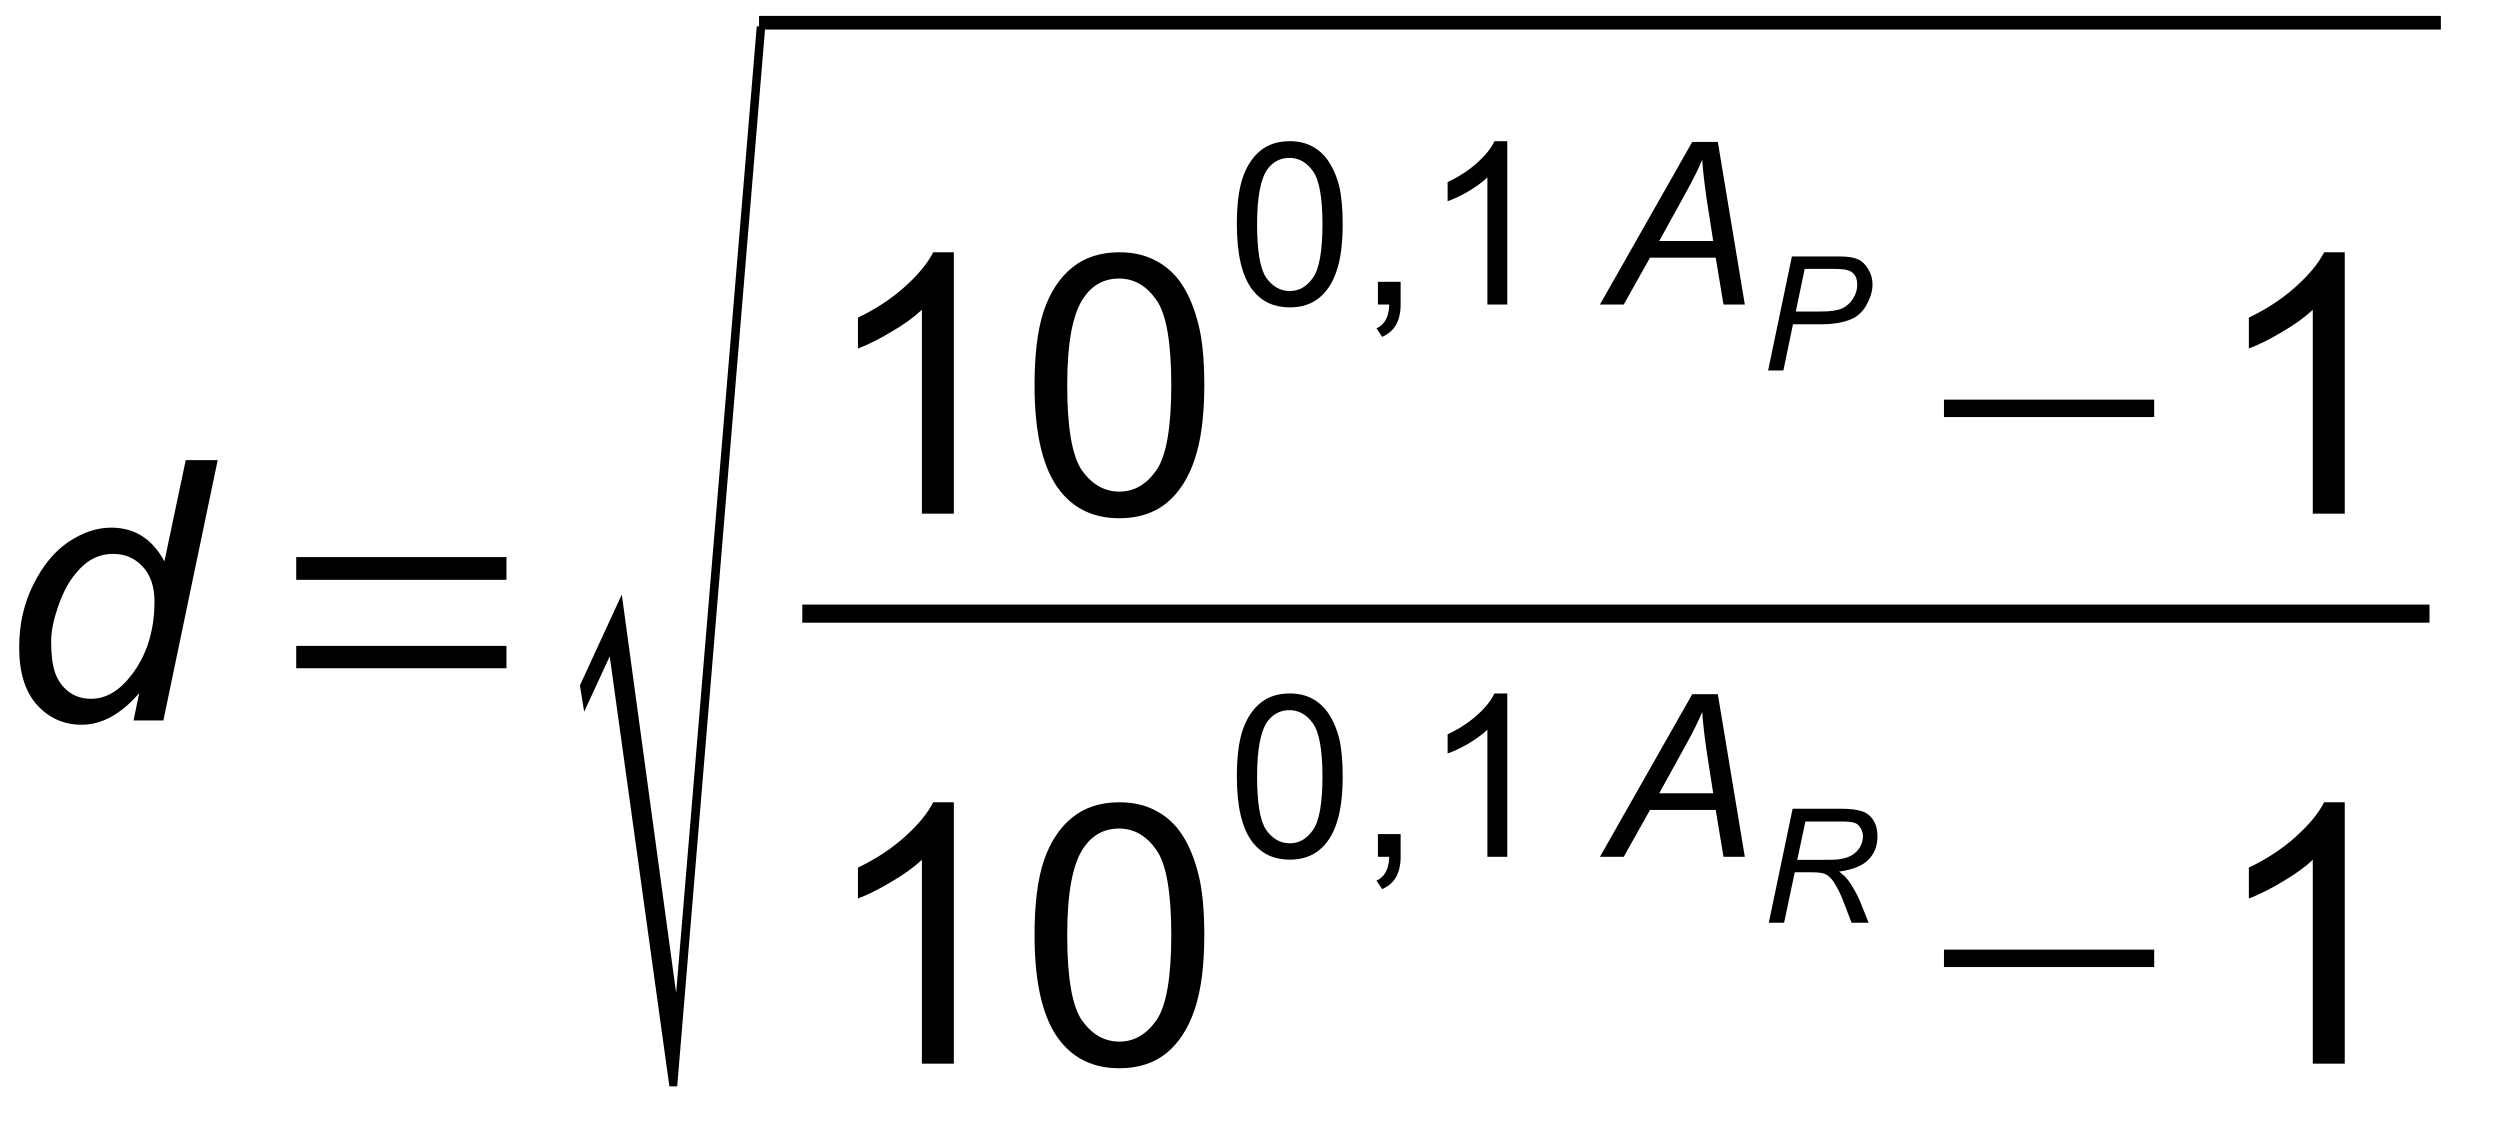
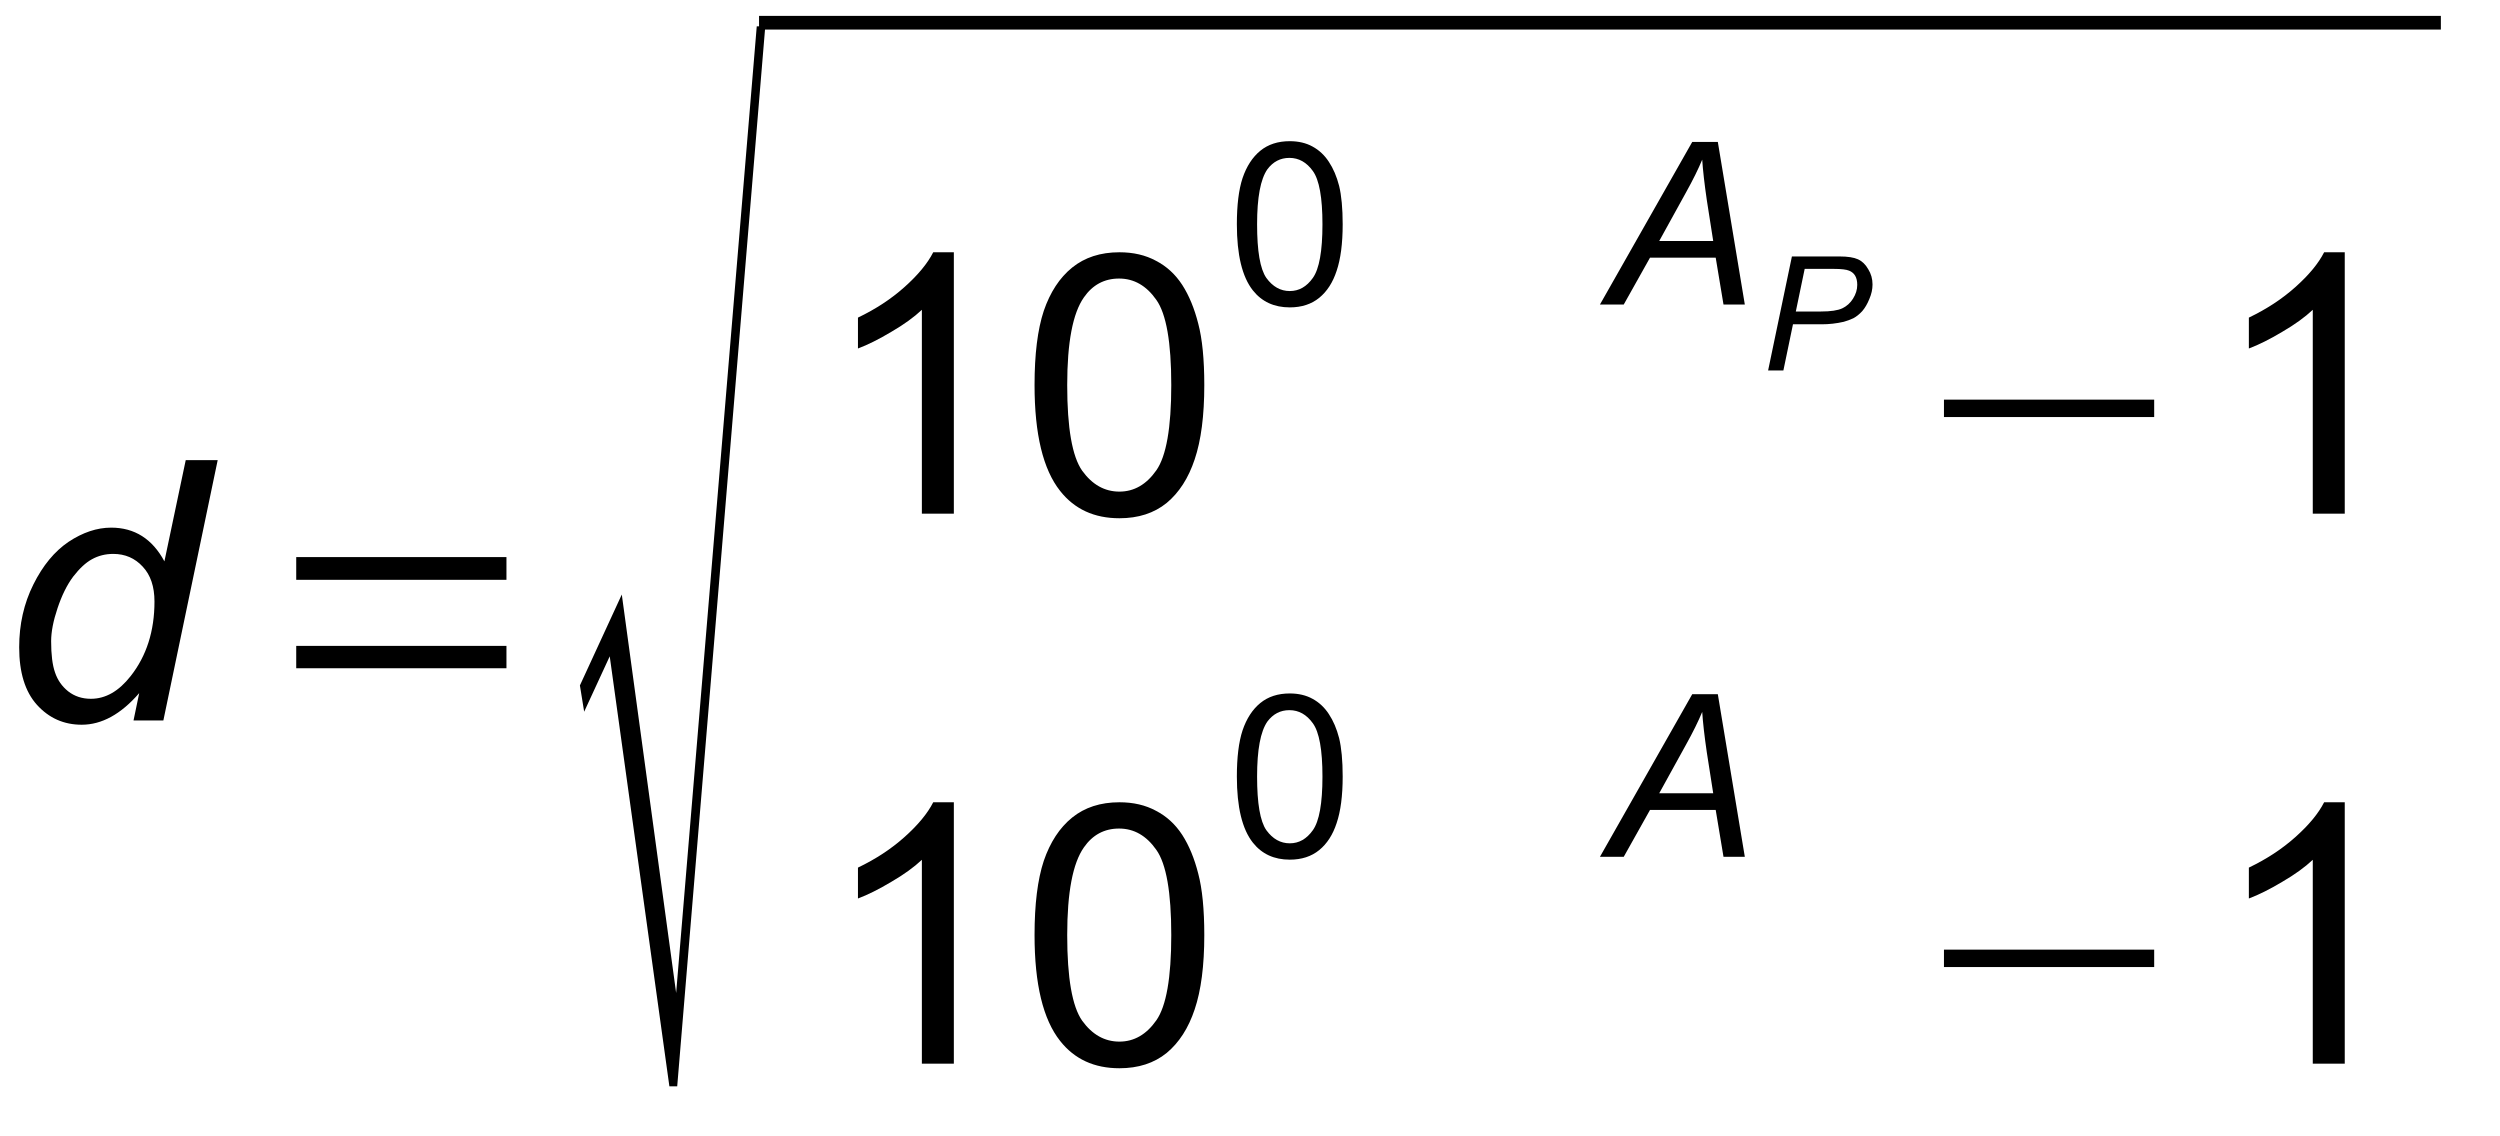
<svg xmlns="http://www.w3.org/2000/svg" xmlns:xlink="http://www.w3.org/1999/xlink" viewBox="246 384 110 50" version="1.1">
  <defs>
    <g>
      <symbol overflow="visible" id="glyph0-0">
        <path style="stroke:none;" d="M 2 0 L 2 -10 L 10 -10 L 10 0 Z M 2.25 -0.25 L 9.75 -0.25 L 9.75 -9.75 L 2.25 -9.75 Z M 2.25 -0.25 " />
      </symbol>
      <symbol overflow="visible" id="glyph0-1">
        <path style="stroke:none;" d="M 6.125 -1.203 C 5.32 -0.273 4.477 0.188 3.594 0.188 C 2.812 0.188 2.156 -0.102 1.625 -0.688 C 1.102 -1.27 0.844 -2.113 0.844 -3.219 C 0.844 -4.227 1.051 -5.148 1.469 -5.984 C 1.883 -6.816 2.398 -7.441 3.016 -7.859 C 3.641 -8.273 4.266 -8.484 4.891 -8.484 C 5.922 -8.484 6.703 -7.988 7.234 -7 L 8.172 -11.453 L 9.578 -11.453 L 7.188 0 L 5.875 0 Z M 2.25 -3.484 C 2.25 -2.898 2.305 -2.441 2.422 -2.109 C 2.535 -1.773 2.727 -1.5 3 -1.281 C 3.281 -1.062 3.613 -0.953 4 -0.953 C 4.645 -0.953 5.227 -1.285 5.75 -1.953 C 6.445 -2.836 6.797 -3.93 6.797 -5.234 C 6.797 -5.891 6.625 -6.398 6.281 -6.766 C 5.938 -7.141 5.504 -7.328 4.984 -7.328 C 4.641 -7.328 4.328 -7.25 4.047 -7.094 C 3.773 -6.945 3.5 -6.691 3.219 -6.328 C 2.945 -5.961 2.719 -5.5 2.531 -4.938 C 2.344 -4.383 2.25 -3.898 2.25 -3.484 Z M 2.25 -3.484 " />
      </symbol>
      <symbol overflow="visible" id="glyph1-0">
        <path style="stroke:none;" d="M 0.531 0 L 0.531 -10.672 L 4.781 -10.672 L 4.781 0 Z M 1.062 -0.531 L 4.25 -0.531 L 4.25 -10.141 L 1.062 -10.141 Z M 1.062 -0.531 " />
      </symbol>
      <symbol overflow="visible" id="glyph1-1">
        <path style="stroke:none;" d="M 1.734 -2.297 L 1.734 -3.281 L 10.984 -3.281 L 10.984 -2.297 Z M 1.734 -6.188 L 1.734 -7.188 L 10.984 -7.188 L 10.984 -6.188 Z M 1.734 -6.188 " />
      </symbol>
      <symbol overflow="visible" id="glyph1-2">
        <path style="stroke:none;" d="M 1.734 -4.25 L 1.734 -5.016 L 10.984 -5.016 L 10.984 -4.25 Z M 1.734 -4.25 " />
      </symbol>
      <symbol overflow="visible" id="glyph2-0">
        <path style="stroke:none;" d="M 0.531 0 L 0.531 -38.656 L 4.781 -38.656 L 4.781 0 Z M 1.062 -1.922 L 4.25 -1.922 L 4.25 -36.734 L 1.062 -36.734 Z M 1.062 -1.922 " />
      </symbol>
      <symbol overflow="visible" id="glyph2-1">
        <path style="stroke:none;" d="M 4.453 0 L 1.828 -18.922 L 0.703 -16.484 L 0.516 -17.641 L 2.359 -21.641 L 4.75 -4.109 L 8.297 -46.641 L 8.672 -46.641 L 4.797 0 Z M 4.453 0 " />
      </symbol>
      <symbol overflow="visible" id="glyph3-0">
        <path style="stroke:none;" d="M 2 0 L 2 -10 L 10 -10 L 10 0 Z M 2.25 -0.25 L 9.75 -0.25 L 9.75 -9.75 L 2.25 -9.75 Z M 2.25 -0.25 " />
      </symbol>
      <symbol overflow="visible" id="glyph3-1">
        <path style="stroke:none;" d="M 5.969 0 L 4.562 0 L 4.562 -8.969 C 4.219 -8.645 3.77 -8.32 3.219 -8 C 2.676 -7.676 2.188 -7.43 1.75 -7.266 L 1.75 -8.625 C 2.531 -9 3.211 -9.445 3.797 -9.969 C 4.391 -10.5 4.812 -11.008 5.062 -11.5 L 5.969 -11.5 Z M 5.969 0 " />
      </symbol>
      <symbol overflow="visible" id="glyph3-2">
        <path style="stroke:none;" d="M 0.672 -5.656 C 0.672 -7.008 0.805 -8.098 1.078 -8.922 C 1.359 -9.742 1.773 -10.379 2.328 -10.828 C 2.879 -11.273 3.57 -11.5 4.406 -11.5 C 5.02 -11.5 5.555 -11.375 6.016 -11.125 C 6.484 -10.883 6.867 -10.531 7.172 -10.062 C 7.473 -9.594 7.707 -9.023 7.875 -8.359 C 8.051 -7.691 8.141 -6.789 8.141 -5.656 C 8.141 -4.312 8 -3.223 7.719 -2.391 C 7.445 -1.566 7.035 -0.926 6.484 -0.469 C 5.93 -0.02 5.238 0.203 4.406 0.203 C 3.301 0.203 2.43 -0.195 1.797 -1 C 1.047 -1.945 0.672 -3.5 0.672 -5.656 Z M 2.109 -5.656 C 2.109 -3.77 2.328 -2.516 2.766 -1.891 C 3.211 -1.273 3.758 -0.969 4.406 -0.969 C 5.051 -0.969 5.594 -1.281 6.031 -1.906 C 6.469 -2.531 6.688 -3.781 6.688 -5.656 C 6.688 -7.539 6.469 -8.789 6.031 -9.406 C 5.594 -10.031 5.047 -10.344 4.391 -10.344 C 3.742 -10.344 3.227 -10.066 2.844 -9.516 C 2.352 -8.816 2.109 -7.531 2.109 -5.656 Z M 2.109 -5.656 " />
      </symbol>
      <symbol overflow="visible" id="glyph4-0">
-         <path style="stroke:none;" d="M 1.25 0 L 1.25 -6.25 L 6.25 -6.25 L 6.25 0 Z M 1.406 -0.156 L 6.094 -0.156 L 6.094 -6.094 L 1.406 -6.094 Z M 1.406 -0.156 " />
-       </symbol>
+         </symbol>
      <symbol overflow="visible" id="glyph4-1">
        <path style="stroke:none;" d="M 0.422 -3.531 C 0.422 -4.375 0.504 -5.051 0.672 -5.562 C 0.848 -6.082 1.109 -6.484 1.453 -6.766 C 1.797 -7.047 2.227 -7.188 2.75 -7.188 C 3.133 -7.188 3.469 -7.109 3.75 -6.953 C 4.039 -6.797 4.281 -6.57 4.469 -6.281 C 4.664 -5.988 4.816 -5.633 4.922 -5.219 C 5.023 -4.801 5.078 -4.238 5.078 -3.531 C 5.078 -2.688 4.988 -2.004 4.812 -1.484 C 4.645 -0.973 4.391 -0.578 4.047 -0.297 C 3.703 -0.016 3.27 0.125 2.75 0.125 C 2.062 0.125 1.52 -0.125 1.125 -0.625 C 0.656 -1.219 0.422 -2.188 0.422 -3.531 Z M 1.312 -3.531 C 1.312 -2.352 1.445 -1.566 1.719 -1.172 C 2 -0.785 2.344 -0.594 2.75 -0.594 C 3.156 -0.594 3.492 -0.785 3.766 -1.172 C 4.047 -1.566 4.188 -2.352 4.188 -3.531 C 4.188 -4.707 4.047 -5.488 3.766 -5.875 C 3.492 -6.258 3.148 -6.453 2.734 -6.453 C 2.336 -6.453 2.016 -6.285 1.766 -5.953 C 1.461 -5.516 1.312 -4.707 1.312 -3.531 Z M 1.312 -3.531 " />
      </symbol>
      <symbol overflow="visible" id="glyph4-2">
-         <path style="stroke:none;" d="M 0.891 0 L 0.891 -1 L 1.891 -1 L 1.891 0 C 1.891 0.363 1.82 0.66 1.688 0.891 C 1.562 1.117 1.359 1.297 1.078 1.422 L 0.828 1.047 C 1.016 0.961 1.148 0.836 1.234 0.672 C 1.328 0.516 1.379 0.289 1.391 0 Z M 0.891 0 " />
-       </symbol>
+         </symbol>
      <symbol overflow="visible" id="glyph4-3">
-         <path style="stroke:none;" d="M 3.719 0 L 2.844 0 L 2.844 -5.594 C 2.633 -5.395 2.359 -5.191 2.016 -4.984 C 1.672 -4.785 1.363 -4.641 1.094 -4.547 L 1.094 -5.391 C 1.582 -5.617 2.008 -5.895 2.375 -6.219 C 2.75 -6.551 3.008 -6.875 3.156 -7.188 L 3.719 -7.188 Z M 3.719 0 " />
-       </symbol>
+         </symbol>
      <symbol overflow="visible" id="glyph5-0">
        <path style="stroke:none;" d="M 1.25 0 L 1.25 -6.25 L 6.25 -6.25 L 6.25 0 Z M 1.406 -0.156 L 6.094 -0.156 L 6.094 -6.094 L 1.406 -6.094 Z M 1.406 -0.156 " />
      </symbol>
      <symbol overflow="visible" id="glyph5-1">
        <path style="stroke:none;" d="M -0.203 0 L 3.859 -7.156 L 4.984 -7.156 L 6.172 0 L 5.234 0 L 4.891 -2.062 L 2 -2.062 L 0.844 0 Z M 2.406 -2.797 L 4.781 -2.797 L 4.5 -4.594 C 4.395 -5.312 4.328 -5.906 4.297 -6.375 C 4.129 -5.969 3.891 -5.484 3.578 -4.922 Z M 2.406 -2.797 " />
      </symbol>
      <symbol overflow="visible" id="glyph6-0">
        <path style="stroke:none;" d="M 0.875 0 L 0.875 -4.375 L 4.375 -4.375 L 4.375 0 Z M 0.984 -0.109 L 4.266 -0.109 L 4.266 -4.266 L 0.984 -4.266 Z M 0.984 -0.109 " />
      </symbol>
      <symbol overflow="visible" id="glyph6-1">
        <path style="stroke:none;" d="M 0.297 0 L 1.344 -5.016 L 3.438 -5.016 C 3.801 -5.016 4.07 -4.973 4.25 -4.891 C 4.438 -4.805 4.586 -4.66 4.703 -4.453 C 4.828 -4.254 4.891 -4.031 4.891 -3.781 C 4.891 -3.57 4.844 -3.359 4.75 -3.141 C 4.664 -2.93 4.562 -2.754 4.438 -2.609 C 4.312 -2.473 4.18 -2.367 4.047 -2.297 C 3.91 -2.234 3.77 -2.18 3.625 -2.141 C 3.301 -2.066 2.977 -2.031 2.656 -2.031 L 1.391 -2.031 L 0.969 0 Z M 1.516 -2.594 L 2.625 -2.594 C 3.051 -2.594 3.363 -2.641 3.562 -2.734 C 3.758 -2.828 3.914 -2.969 4.031 -3.156 C 4.156 -3.352 4.219 -3.555 4.219 -3.766 C 4.219 -3.93 4.188 -4.066 4.125 -4.172 C 4.062 -4.273 3.973 -4.348 3.859 -4.391 C 3.742 -4.441 3.52 -4.469 3.188 -4.469 L 1.906 -4.469 Z M 1.516 -2.594 " />
      </symbol>
      <symbol overflow="visible" id="glyph6-2">
-         <path style="stroke:none;" d="M 0.328 0 L 1.375 -5.016 L 3.484 -5.016 C 3.898 -5.016 4.211 -4.977 4.422 -4.906 C 4.641 -4.832 4.805 -4.703 4.922 -4.516 C 5.047 -4.328 5.109 -4.086 5.109 -3.797 C 5.109 -3.379 4.973 -3.035 4.703 -2.766 C 4.441 -2.504 4.016 -2.332 3.422 -2.25 C 3.598 -2.113 3.734 -1.984 3.828 -1.859 C 4.035 -1.566 4.207 -1.258 4.344 -0.938 L 4.719 0 L 3.969 0 L 3.609 -0.938 C 3.484 -1.27 3.336 -1.562 3.172 -1.812 C 3.055 -1.977 2.938 -2.086 2.812 -2.141 C 2.695 -2.191 2.508 -2.219 2.25 -2.219 L 1.469 -2.219 L 1 0 Z M 1.578 -2.766 L 2.5 -2.766 C 2.926 -2.766 3.207 -2.77 3.344 -2.781 C 3.594 -2.812 3.797 -2.867 3.953 -2.953 C 4.117 -3.047 4.242 -3.164 4.328 -3.312 C 4.422 -3.469 4.469 -3.629 4.469 -3.797 C 4.469 -3.941 4.43 -4.066 4.359 -4.172 C 4.297 -4.285 4.211 -4.359 4.109 -4.391 C 4.004 -4.43 3.82 -4.453 3.562 -4.453 L 1.938 -4.453 Z M 1.578 -2.766 " />
-       </symbol>
+         </symbol>
    </g>
  </defs>
  <g id="surface1">
    <g style="fill:rgb(0%,0%,0%);fill-opacity:1;">
      <use xlink:href="#glyph0-1" x="246" y="415.7" />
    </g>
    <g style="fill:rgb(0%,0%,0%);fill-opacity:1;">
      <use xlink:href="#glyph1-1" x="257.3" y="415.7" />
    </g>
    <g style="fill:rgb(0%,0%,0%);fill-opacity:1;">
      <use xlink:href="#glyph2-1" x="271" y="431.8" />
    </g>
    <path style=" stroke:none;fill-rule:evenodd;fill:rgb(0%,0%,0%);fill-opacity:1;" d="M 279.398 385.301 L 353.398 385.301 L 353.398 384.699 L 279.398 384.699 Z M 279.398 385.301 " />
    <g style="fill:rgb(0%,0%,0%);fill-opacity:1;">
      <use xlink:href="#glyph3-1" x="282" y="406.6" />
    </g>
    <g style="fill:rgb(0%,0%,0%);fill-opacity:1;">
      <use xlink:href="#glyph3-2" x="290.848" y="406.6" />
    </g>
    <g style="fill:rgb(0%,0%,0%);fill-opacity:1;">
      <use xlink:href="#glyph4-1" x="300" y="397.4" />
    </g>
    <g style="fill:rgb(0%,0%,0%);fill-opacity:1;">
      <use xlink:href="#glyph4-2" x="305.737" y="397.4" />
    </g>
    <g style="fill:rgb(0%,0%,0%);fill-opacity:1;">
      <use xlink:href="#glyph4-3" x="308.601" y="397.4" />
    </g>
    <g style="fill:rgb(0%,0%,0%);fill-opacity:1;">
      <use xlink:href="#glyph5-1" x="316.6" y="397.4" />
    </g>
    <g style="fill:rgb(0%,0%,0%);fill-opacity:1;">
      <use xlink:href="#glyph6-1" x="323.5" y="400.3" />
    </g>
    <g style="fill:rgb(0%,0%,0%);fill-opacity:1;">
      <use xlink:href="#glyph1-2" x="329.8" y="406.6" />
    </g>
    <g style="fill:rgb(0%,0%,0%);fill-opacity:1;">
      <use xlink:href="#glyph3-1" x="343.2" y="406.6" />
    </g>
-     <path style=" stroke:none;fill-rule:evenodd;fill:rgb(0%,0%,0%);fill-opacity:1;" d="M 281.301 411.398 L 352.898 411.398 L 352.898 410.602 L 281.301 410.602 Z M 281.301 411.398 " />
    <g style="fill:rgb(0%,0%,0%);fill-opacity:1;">
      <use xlink:href="#glyph3-1" x="282" y="430.8" />
    </g>
    <g style="fill:rgb(0%,0%,0%);fill-opacity:1;">
      <use xlink:href="#glyph3-2" x="290.848" y="430.8" />
    </g>
    <g style="fill:rgb(0%,0%,0%);fill-opacity:1;">
      <use xlink:href="#glyph4-1" x="300" y="421.7" />
    </g>
    <g style="fill:rgb(0%,0%,0%);fill-opacity:1;">
      <use xlink:href="#glyph4-2" x="305.737" y="421.7" />
    </g>
    <g style="fill:rgb(0%,0%,0%);fill-opacity:1;">
      <use xlink:href="#glyph4-3" x="308.601" y="421.7" />
    </g>
    <g style="fill:rgb(0%,0%,0%);fill-opacity:1;">
      <use xlink:href="#glyph5-1" x="316.6" y="421.7" />
    </g>
    <g style="fill:rgb(0%,0%,0%);fill-opacity:1;">
      <use xlink:href="#glyph6-2" x="323.5" y="424.6" />
    </g>
    <g style="fill:rgb(0%,0%,0%);fill-opacity:1;">
      <use xlink:href="#glyph1-2" x="329.8" y="430.8" />
    </g>
    <g style="fill:rgb(0%,0%,0%);fill-opacity:1;">
      <use xlink:href="#glyph3-1" x="343.2" y="430.8" />
    </g>
  </g>
</svg>